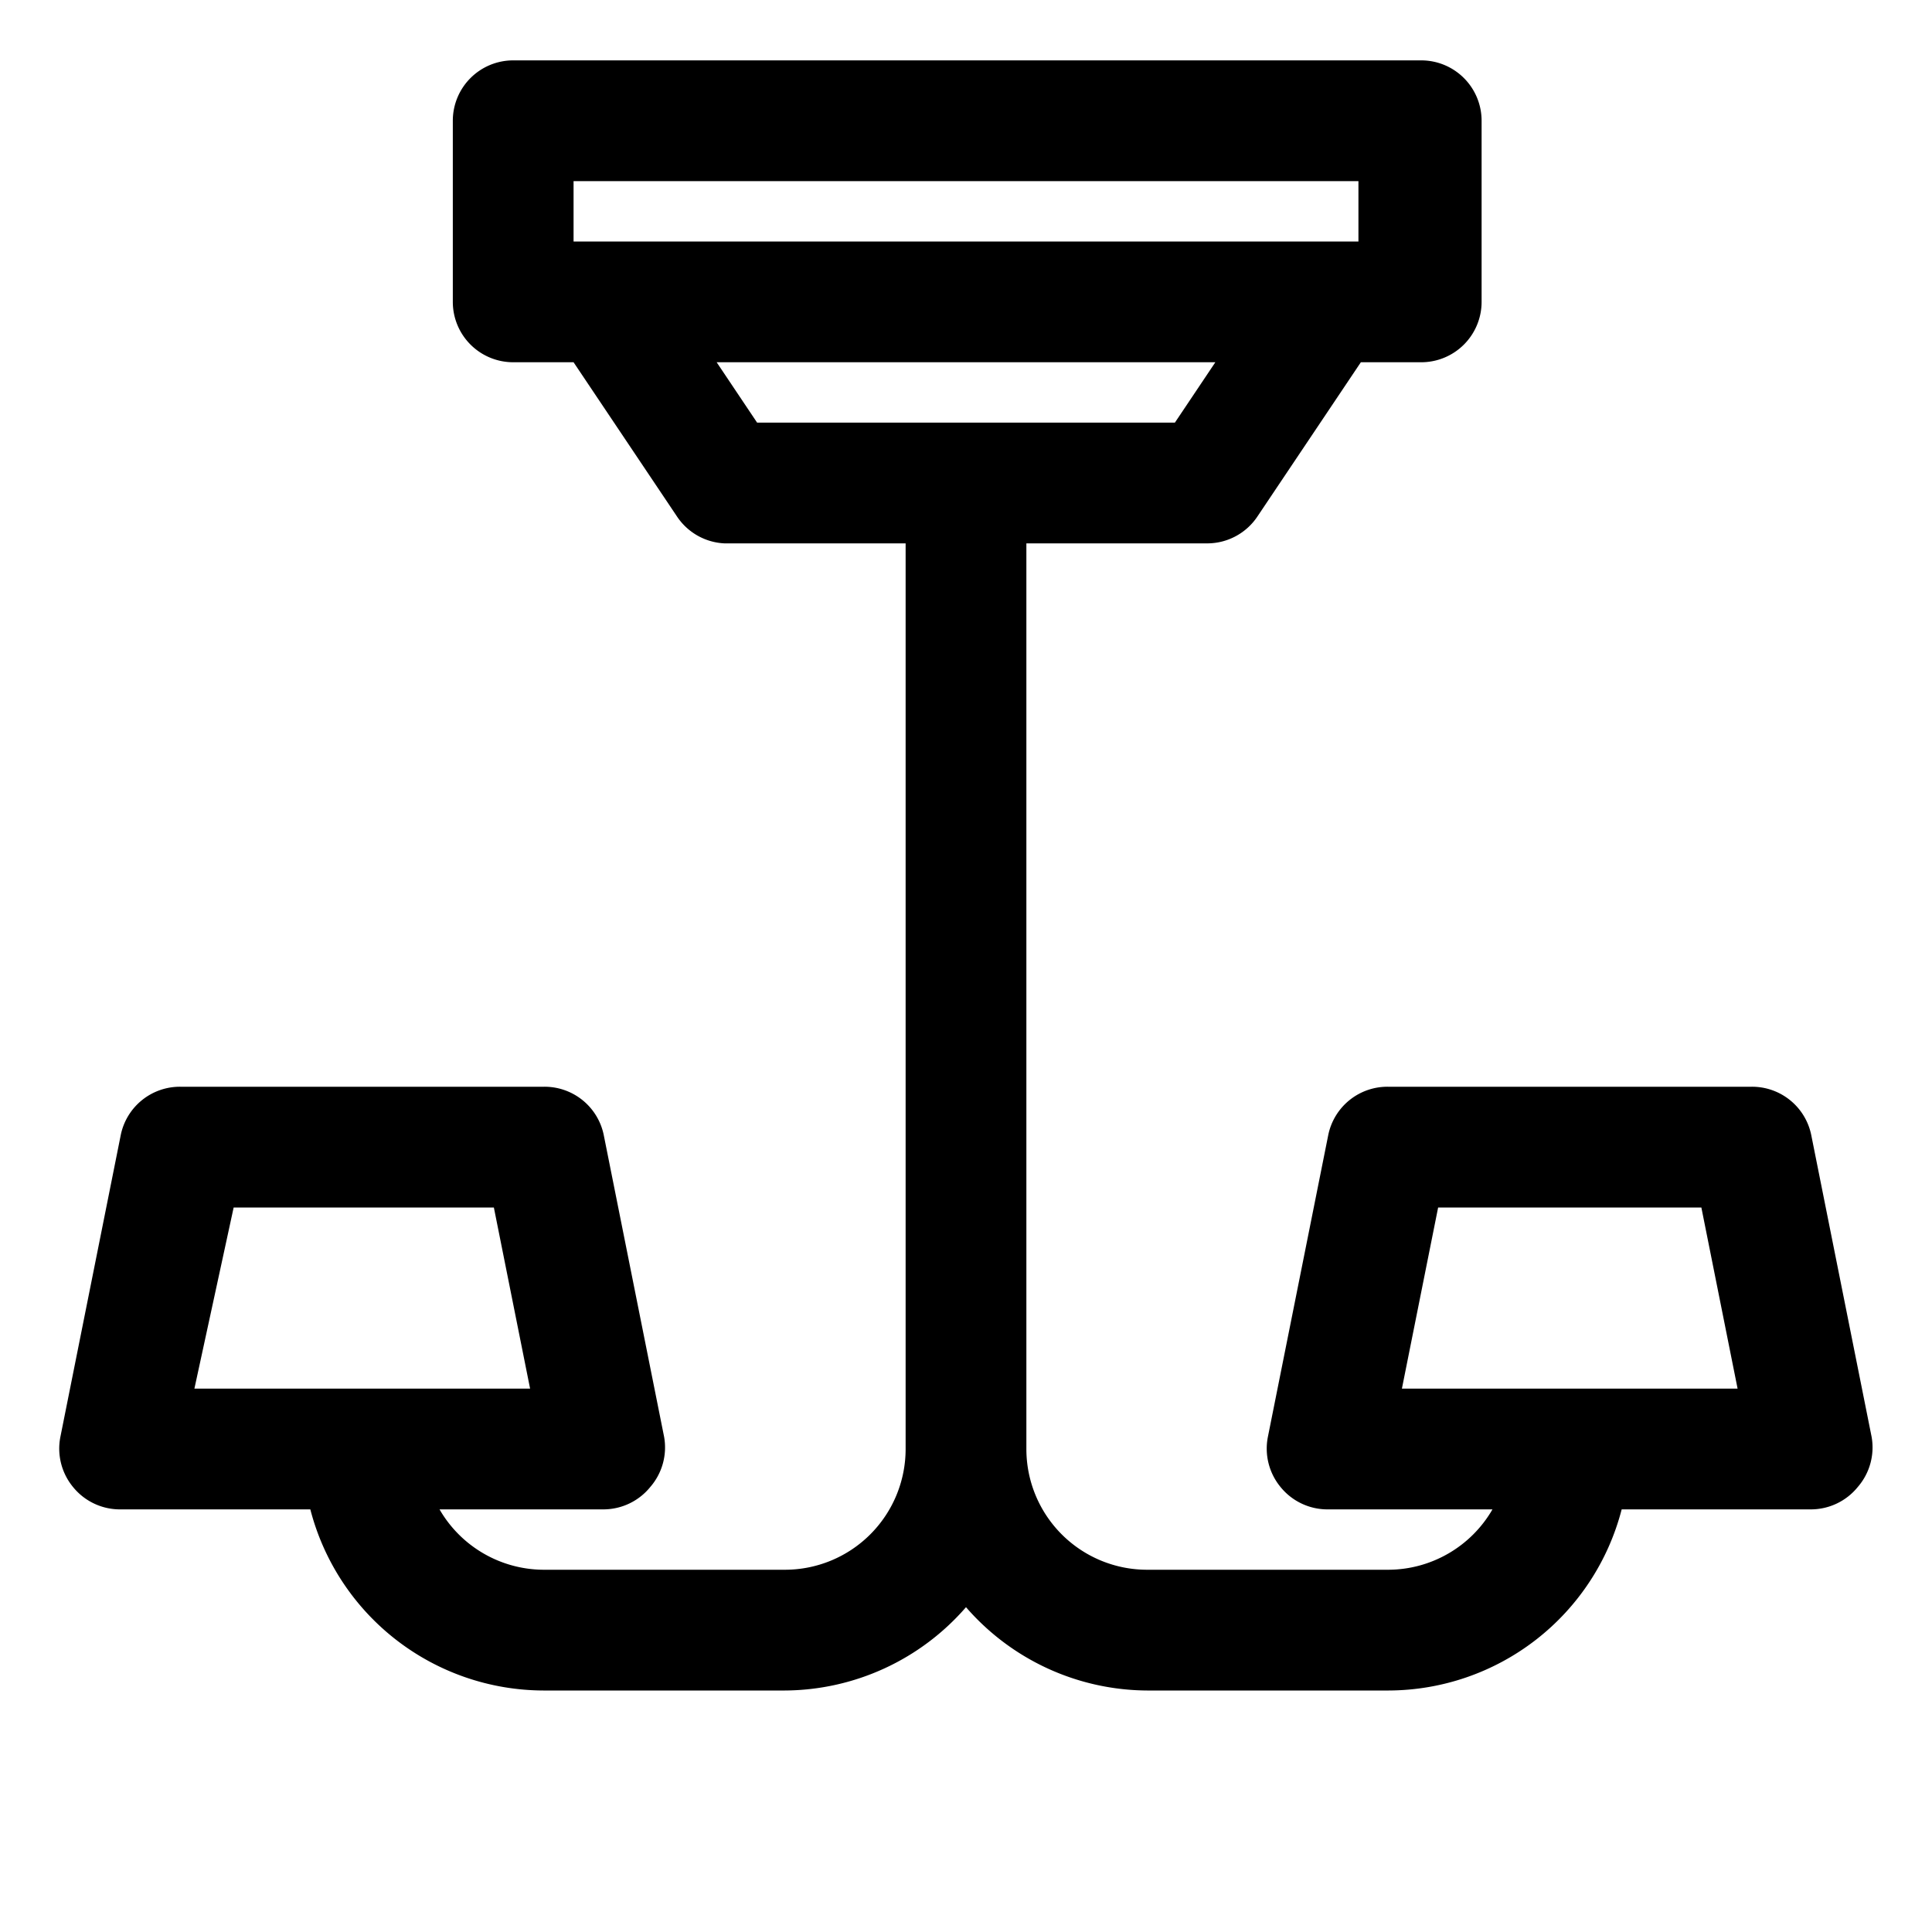
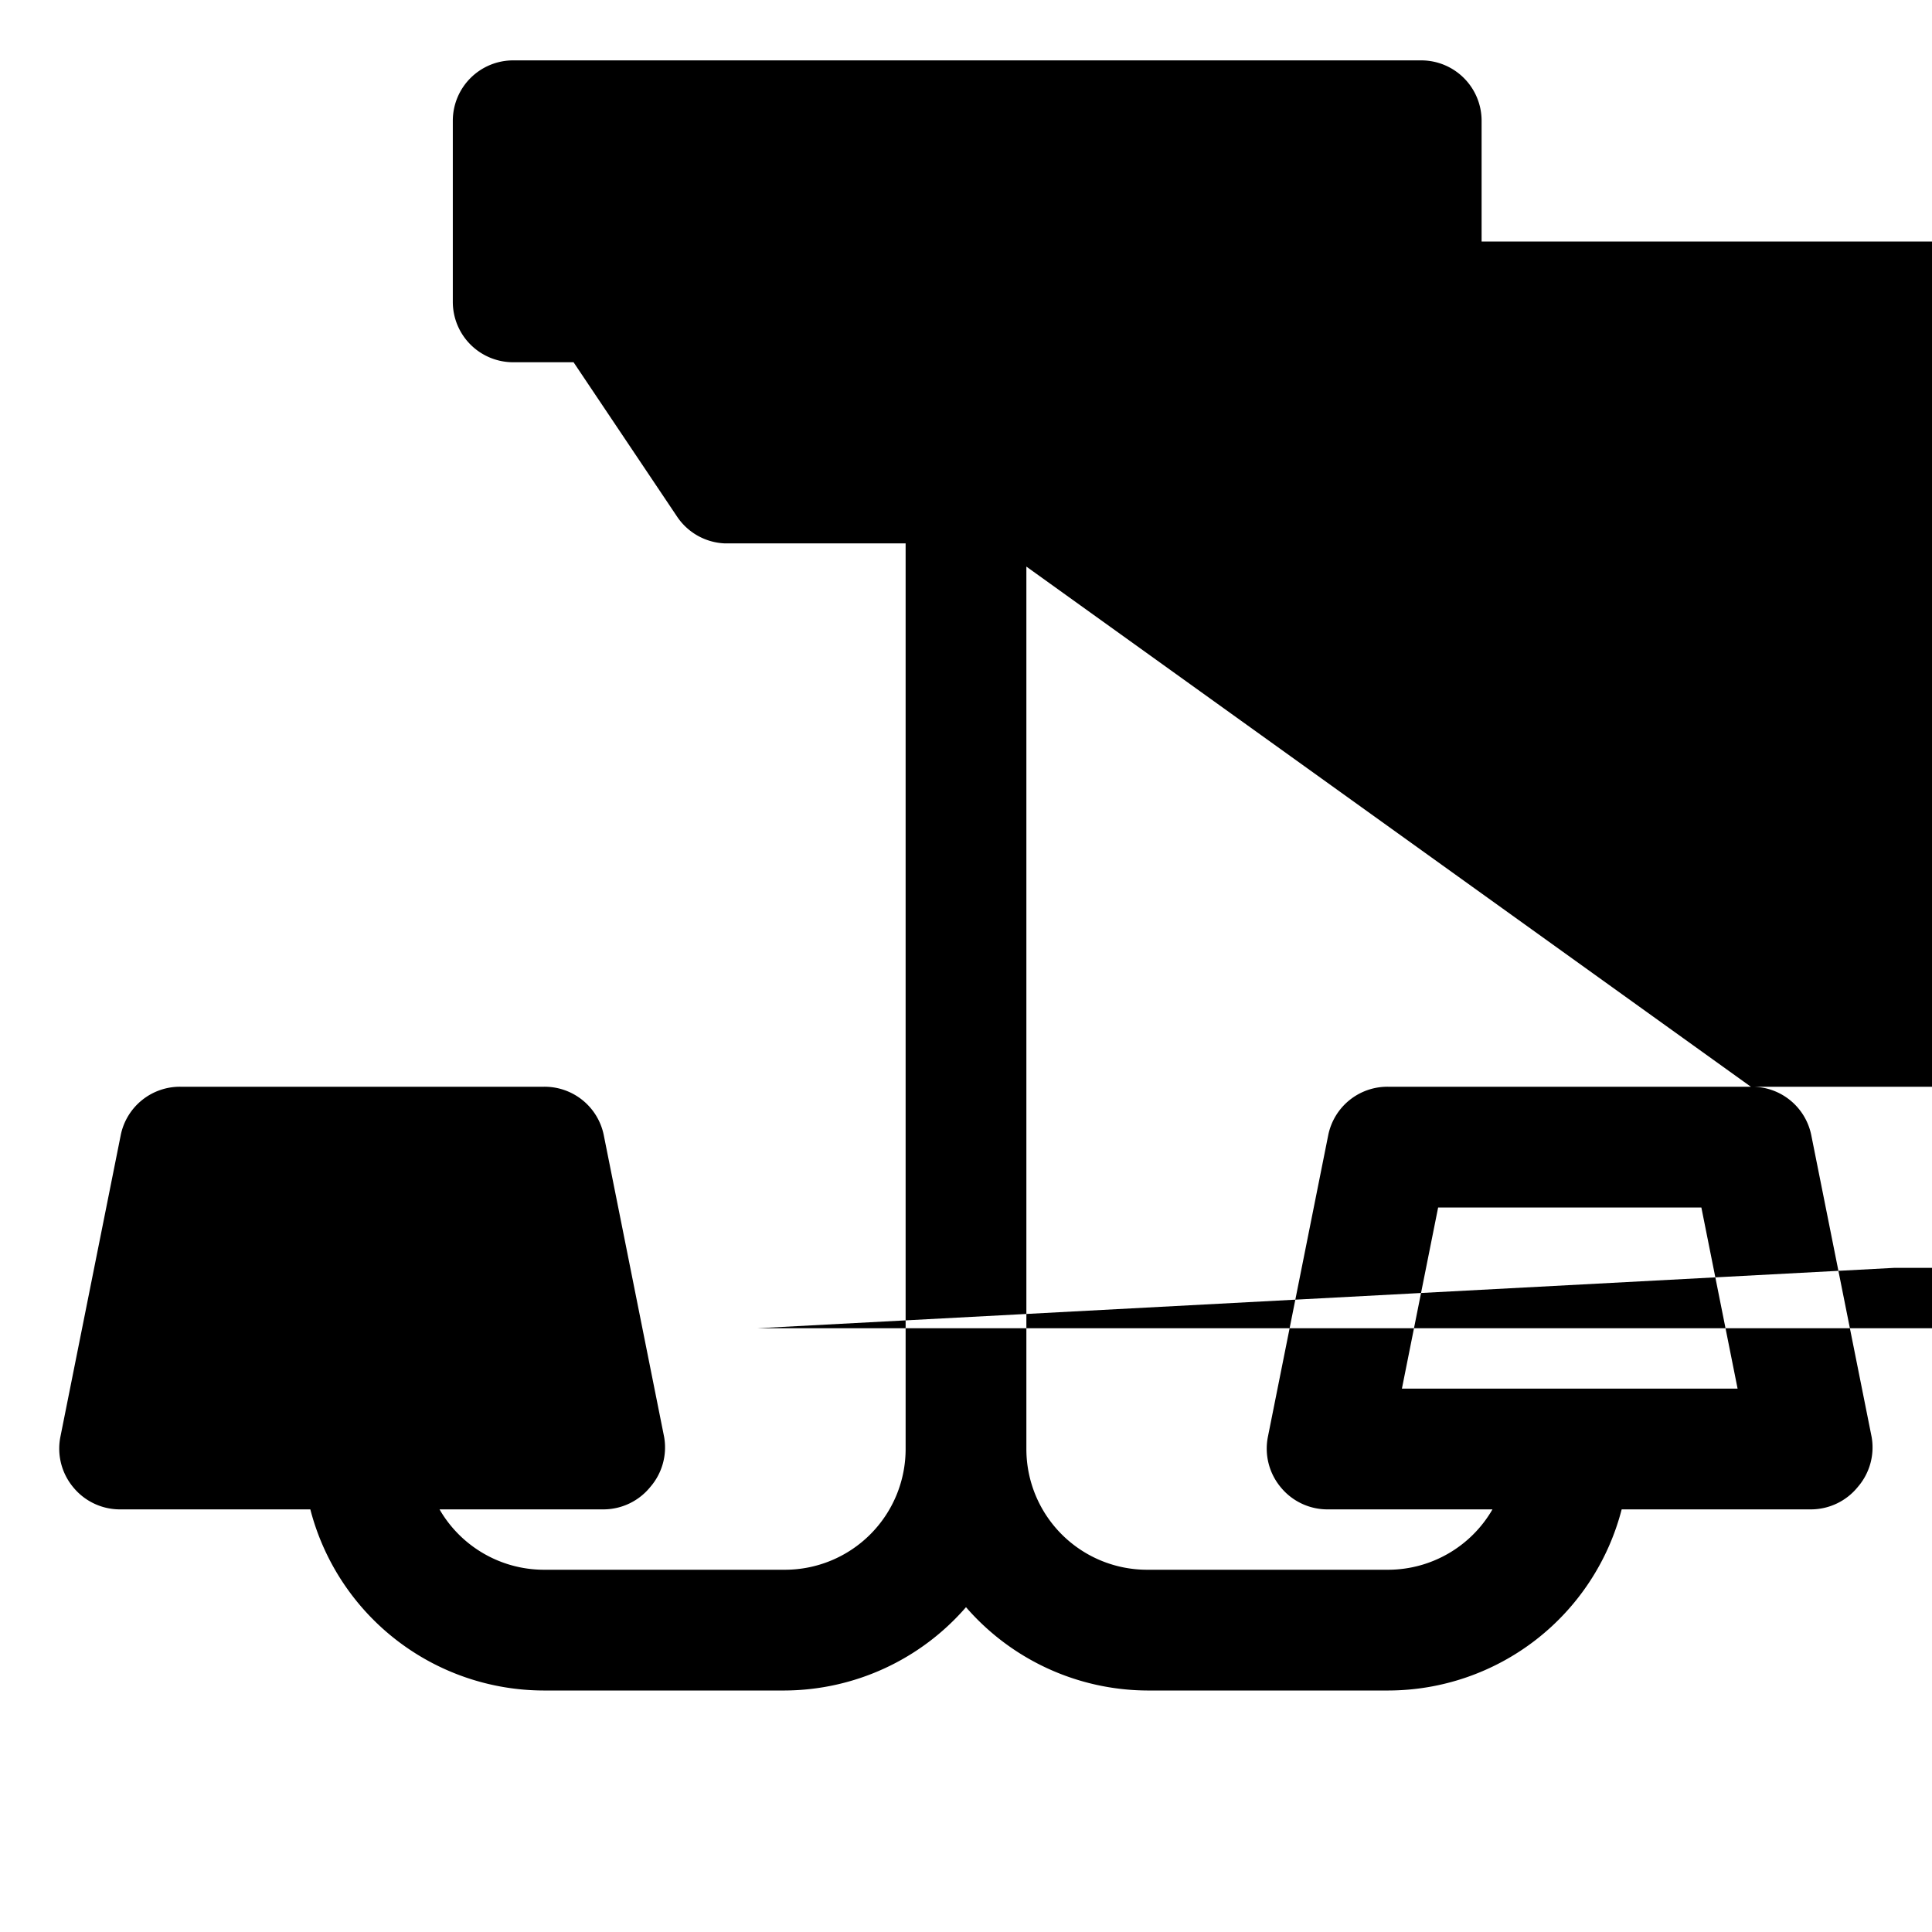
<svg xmlns="http://www.w3.org/2000/svg" fill="#000000" width="800px" height="800px" viewBox="0 0 32 32">
  <title />
  <g data-name="Layer 2" id="Layer_2">
-     <path d="M29,18H23a1,1,0,0,0-1,.8l-1,5a1,1,0,0,0,.21.83A1,1,0,0,0,22,25h2.72A2,2,0,0,1,23,26H19a2,2,0,0,1-2-2V9h3a1,1,0,0,0,.83-.45L22.54,6h1a1,1,0,0,0,1-1V2a1,1,0,0,0-1-1H8.5a1,1,0,0,0-1,1V5a1,1,0,0,0,1,1h1l1.71,2.55A1,1,0,0,0,12,9h3V24a2,2,0,0,1-2,2H9a2,2,0,0,1-1.72-1H10a1,1,0,0,0,.77-.37A1,1,0,0,0,11,23.8l-1-5A1,1,0,0,0,9,18H3a1,1,0,0,0-1,.8l-1,5a1,1,0,0,0,.21.83A1,1,0,0,0,2,25H5.14A4,4,0,0,0,9,28h4a4,4,0,0,0,3-1.38A4,4,0,0,0,19,28h4a4,4,0,0,0,3.86-3H30a1,1,0,0,0,.77-.37A1,1,0,0,0,31,23.8l-1-5A1,1,0,0,0,29,18ZM9.5,3h13V4H9.5Zm2.37,3h8.26l-.67,1H12.54Zm-8,14H8.18l.6,3H3.22ZM27,23H23.22l.6-3h4.36l.6,3Z" />
+     <path d="M29,18H23a1,1,0,0,0-1,.8l-1,5a1,1,0,0,0,.21.83A1,1,0,0,0,22,25h2.72A2,2,0,0,1,23,26H19a2,2,0,0,1-2-2V9h3a1,1,0,0,0,.83-.45L22.54,6h1a1,1,0,0,0,1-1V2a1,1,0,0,0-1-1H8.5a1,1,0,0,0-1,1V5a1,1,0,0,0,1,1h1l1.71,2.55A1,1,0,0,0,12,9h3V24a2,2,0,0,1-2,2H9a2,2,0,0,1-1.72-1H10a1,1,0,0,0,.77-.37A1,1,0,0,0,11,23.8l-1-5A1,1,0,0,0,9,18H3a1,1,0,0,0-1,.8l-1,5a1,1,0,0,0,.21.83A1,1,0,0,0,2,25H5.14A4,4,0,0,0,9,28h4a4,4,0,0,0,3-1.38A4,4,0,0,0,19,28h4a4,4,0,0,0,3.86-3H30a1,1,0,0,0,.77-.37A1,1,0,0,0,31,23.8l-1-5A1,1,0,0,0,29,18Zh13V4H9.5Zm2.37,3h8.26l-.67,1H12.54Zm-8,14H8.18l.6,3H3.22ZM27,23H23.22l.6-3h4.36l.6,3Z" />
  </g>
</svg>